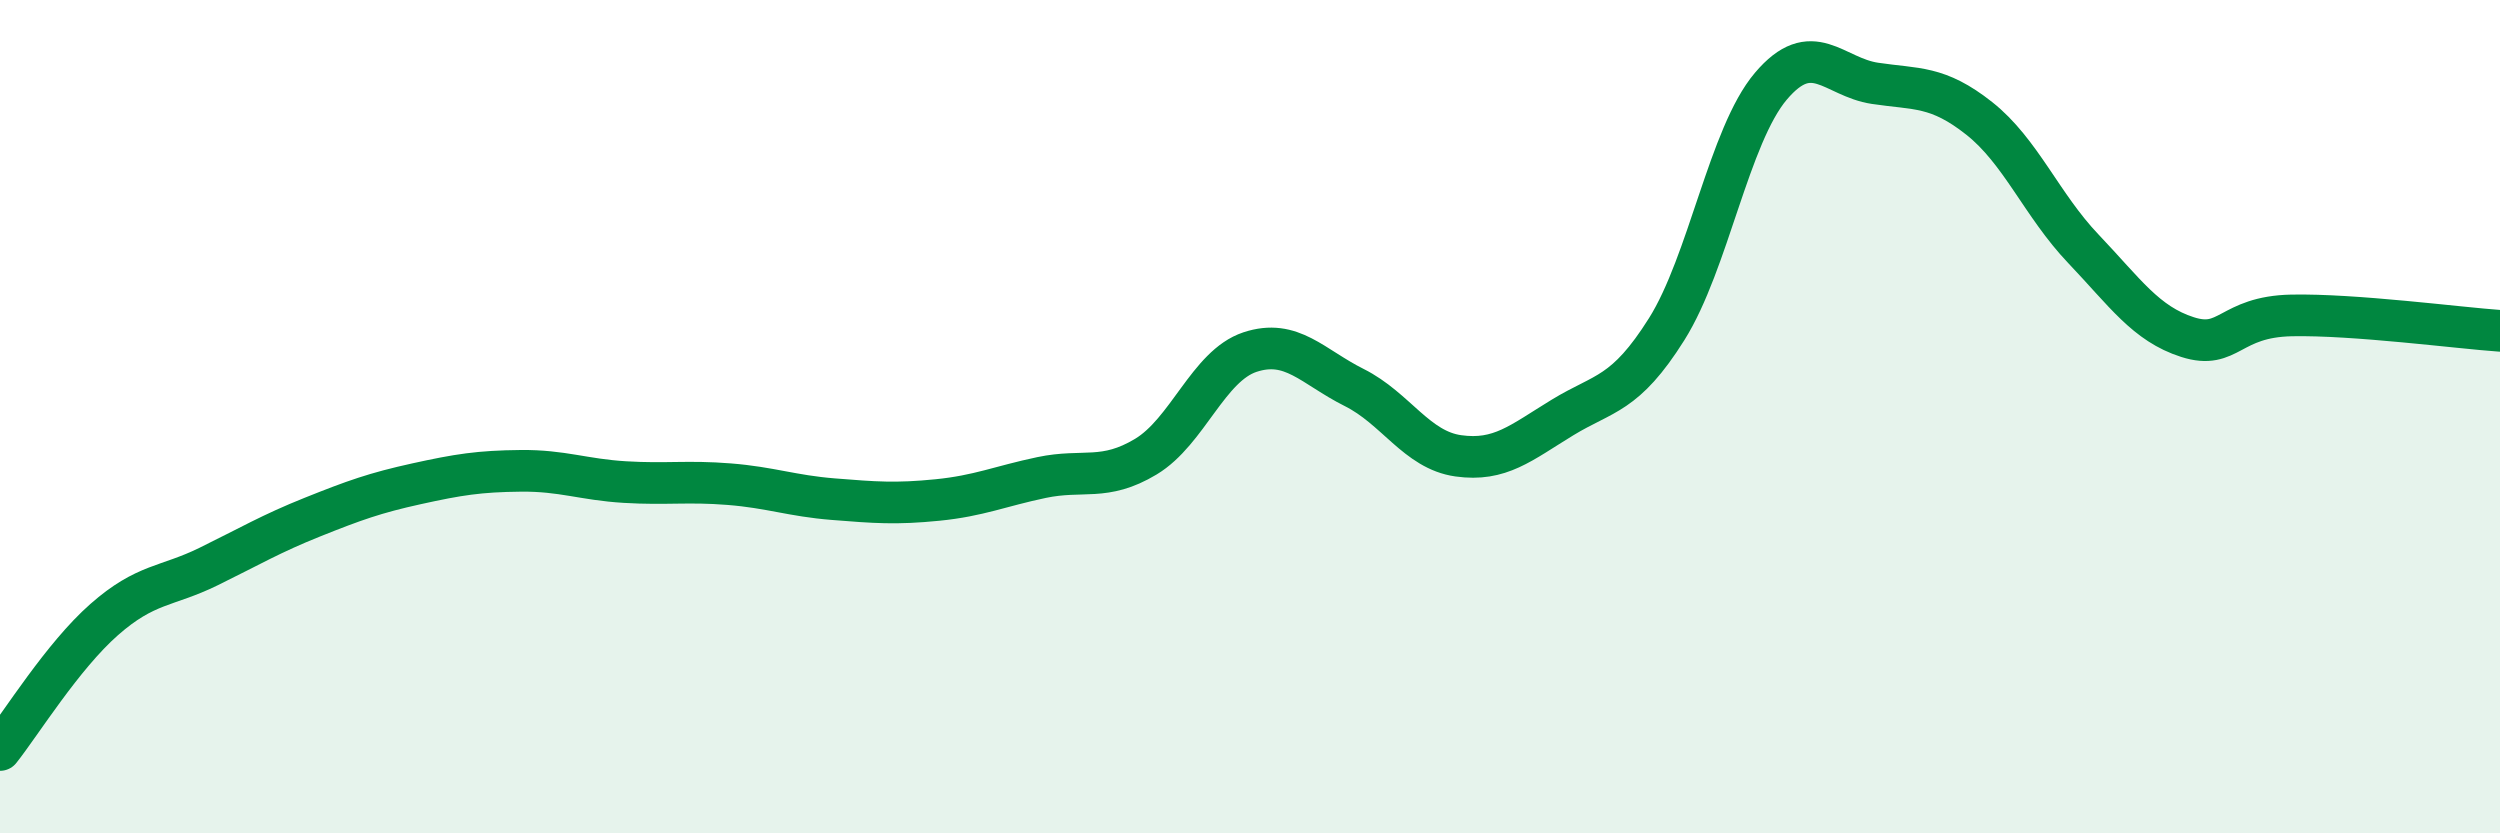
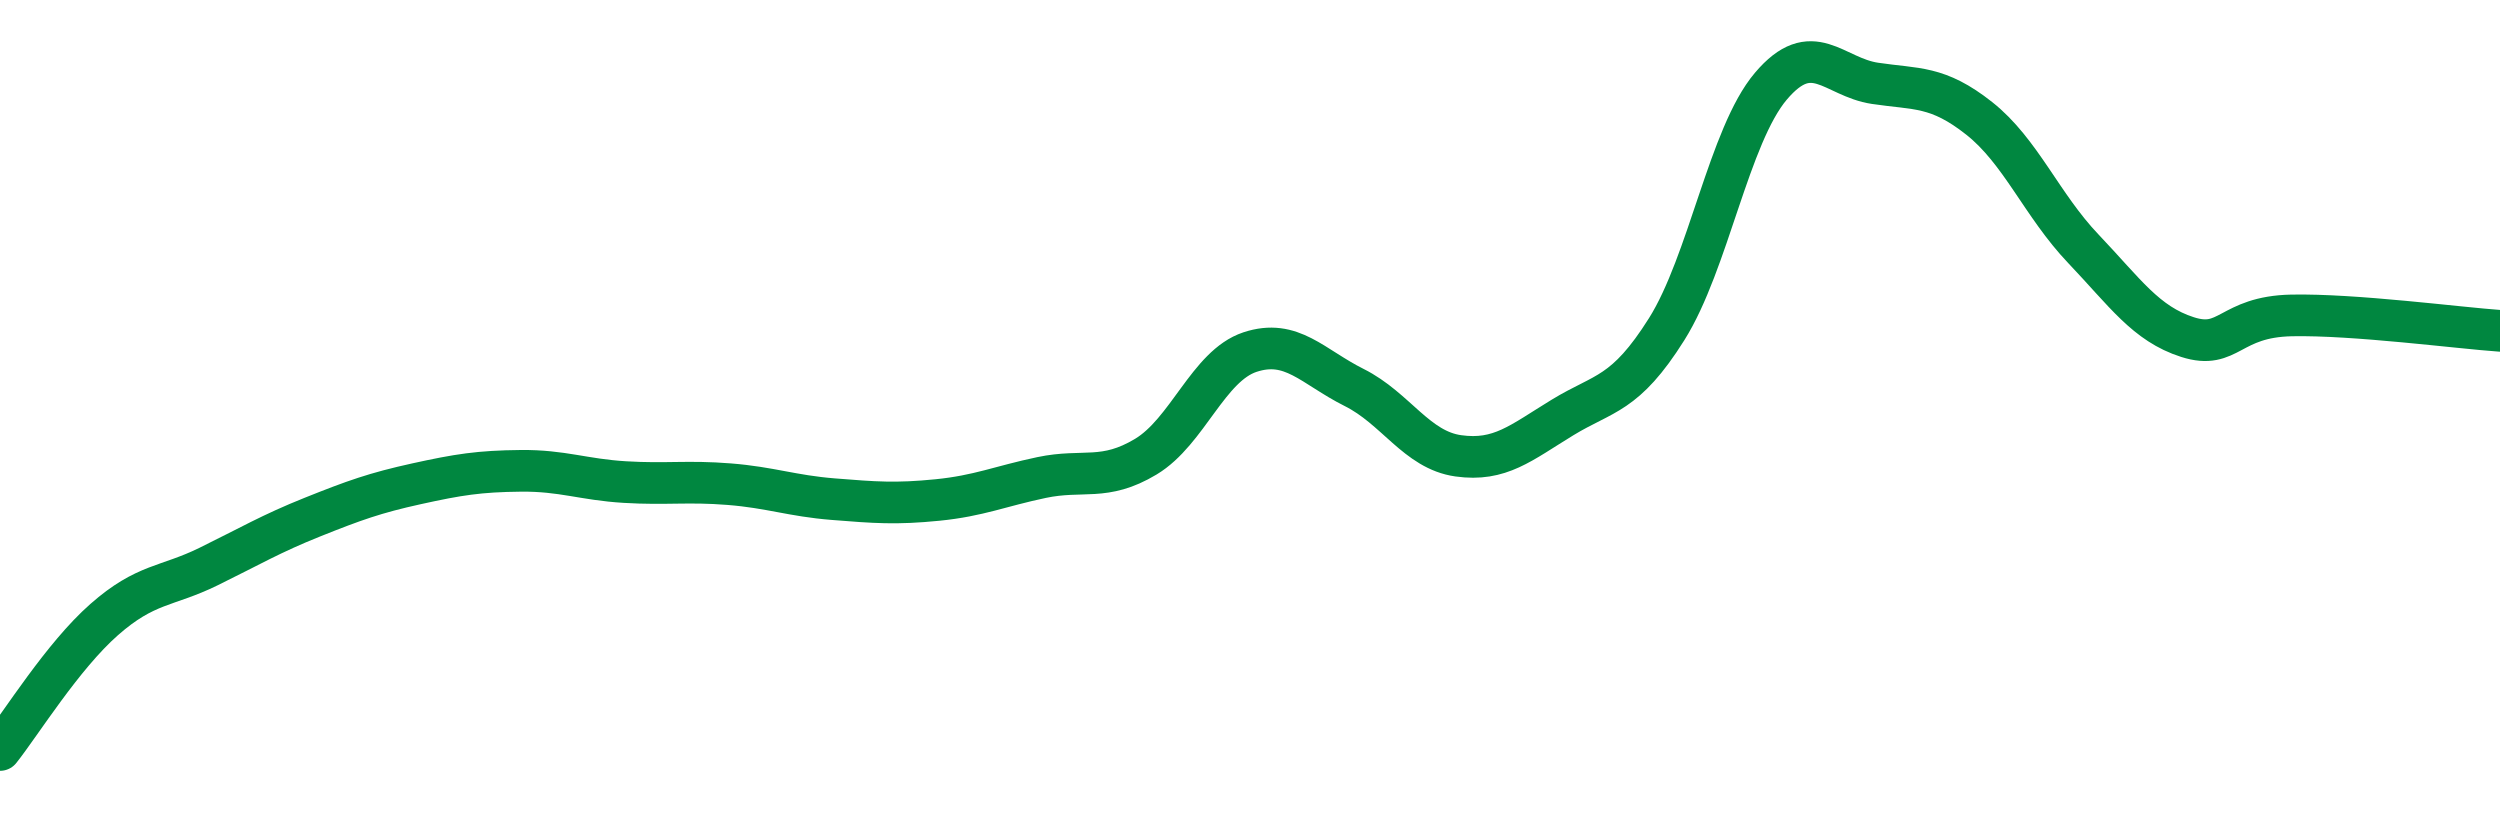
<svg xmlns="http://www.w3.org/2000/svg" width="60" height="20" viewBox="0 0 60 20">
-   <path d="M 0,18 C 0.5,17.37 1.5,15.75 2.5,14.87 C 3.5,13.99 4,14.09 5,13.6 C 6,13.11 6.5,12.81 7.5,12.41 C 8.5,12.01 9,11.83 10,11.61 C 11,11.39 11.5,11.31 12.5,11.3 C 13.5,11.29 14,11.51 15,11.57 C 16,11.63 16.5,11.54 17.5,11.62 C 18.5,11.7 19,11.9 20,11.98 C 21,12.06 21.5,12.1 22.5,12 C 23.5,11.9 24,11.67 25,11.46 C 26,11.25 26.5,11.56 27.5,10.96 C 28.5,10.36 29,8.78 30,8.45 C 31,8.12 31.5,8.8 32.5,9.3 C 33.5,9.8 34,10.8 35,10.94 C 36,11.08 36.5,10.63 37.5,10.02 C 38.5,9.41 39,9.49 40,7.9 C 41,6.31 41.5,3.25 42.5,2.07 C 43.5,0.89 44,1.85 45,2 C 46,2.15 46.5,2.05 47.5,2.84 C 48.5,3.63 49,4.92 50,5.97 C 51,7.02 51.5,7.77 52.5,8.09 C 53.5,8.41 53.5,7.6 55,7.57 C 56.5,7.54 59,7.87 60,7.94L60 20L0 20Z" fill="#008740" opacity="0.1" stroke-linecap="round" stroke-linejoin="round" />
  <path d="M 0,18 C 0.5,17.37 1.5,15.75 2.5,14.87 C 3.5,13.99 4,14.09 5,13.6 C 6,13.11 6.5,12.81 7.5,12.41 C 8.5,12.01 9,11.83 10,11.61 C 11,11.39 11.5,11.31 12.5,11.3 C 13.5,11.29 14,11.51 15,11.57 C 16,11.63 16.5,11.54 17.5,11.62 C 18.5,11.7 19,11.9 20,11.98 C 21,12.06 21.5,12.1 22.5,12 C 23.5,11.9 24,11.67 25,11.46 C 26,11.25 26.5,11.56 27.5,10.96 C 28.5,10.36 29,8.78 30,8.45 C 31,8.12 31.5,8.8 32.5,9.3 C 33.5,9.8 34,10.8 35,10.94 C 36,11.08 36.5,10.63 37.5,10.02 C 38.5,9.41 39,9.49 40,7.9 C 41,6.31 41.5,3.25 42.5,2.07 C 43.5,0.89 44,1.85 45,2 C 46,2.15 46.5,2.05 47.5,2.84 C 48.5,3.63 49,4.92 50,5.97 C 51,7.02 51.5,7.77 52.5,8.09 C 53.5,8.41 53.5,7.6 55,7.57 C 56.5,7.54 59,7.87 60,7.94" stroke="#008740" stroke-width="1" fill="none" stroke-linecap="round" stroke-linejoin="round" />
</svg>